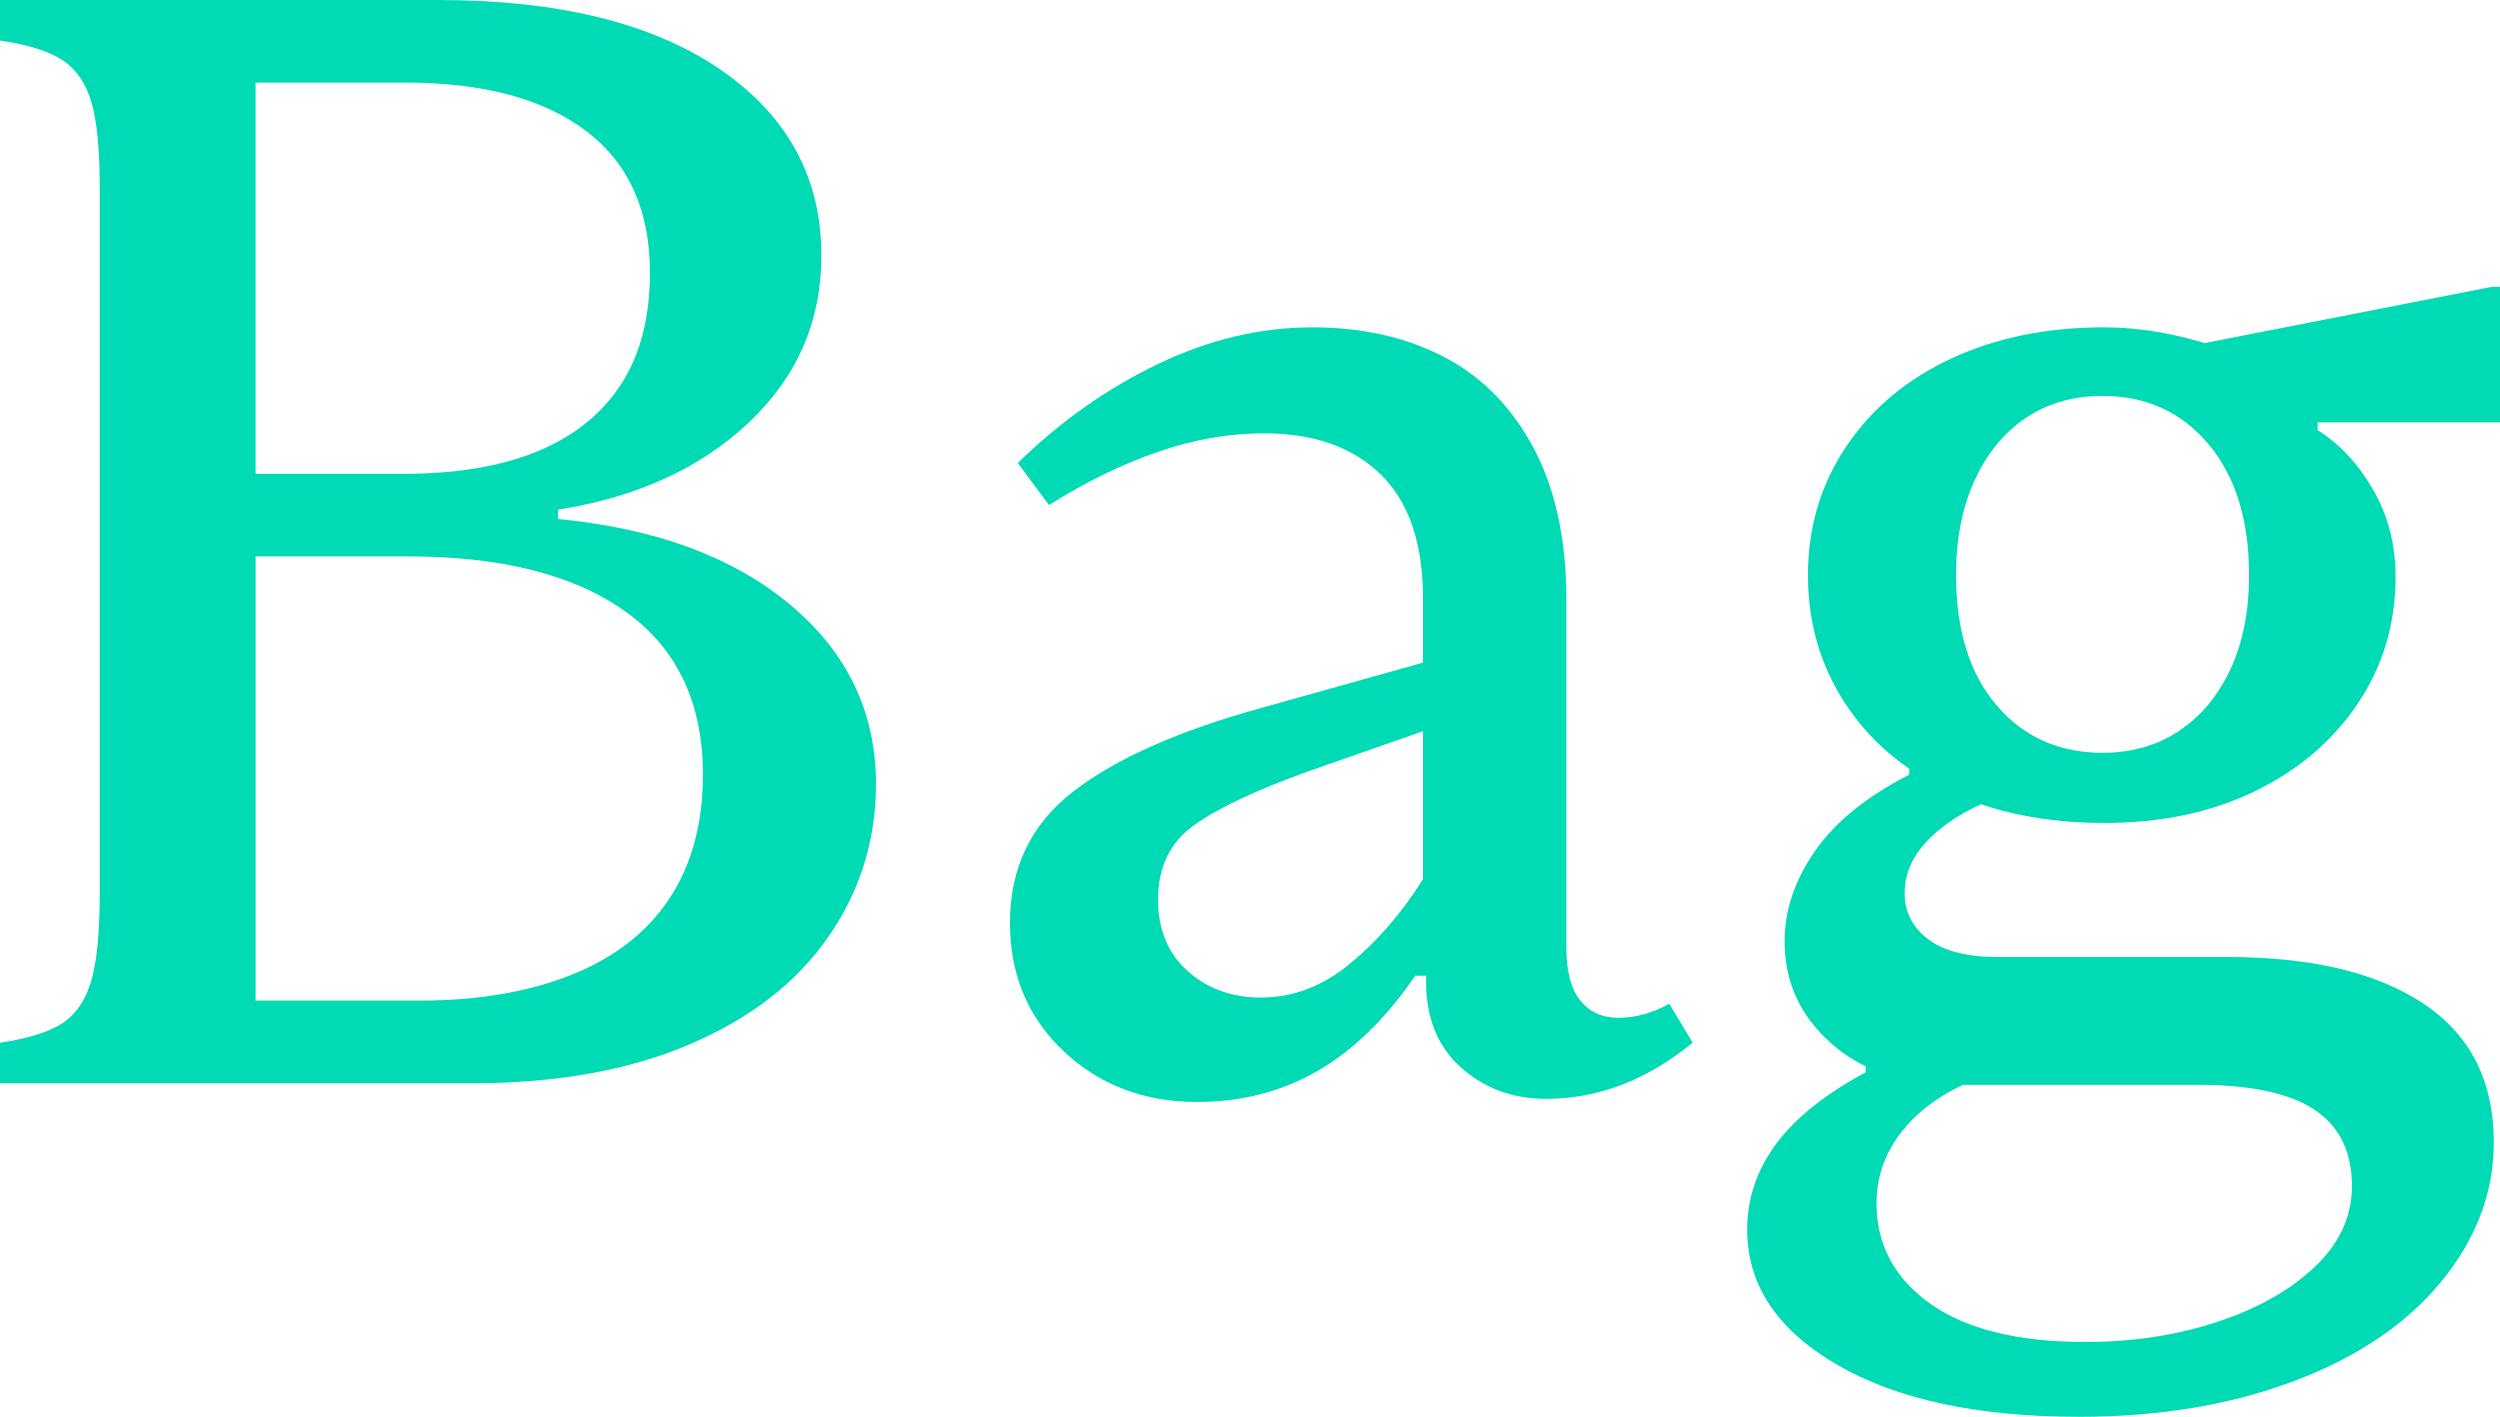
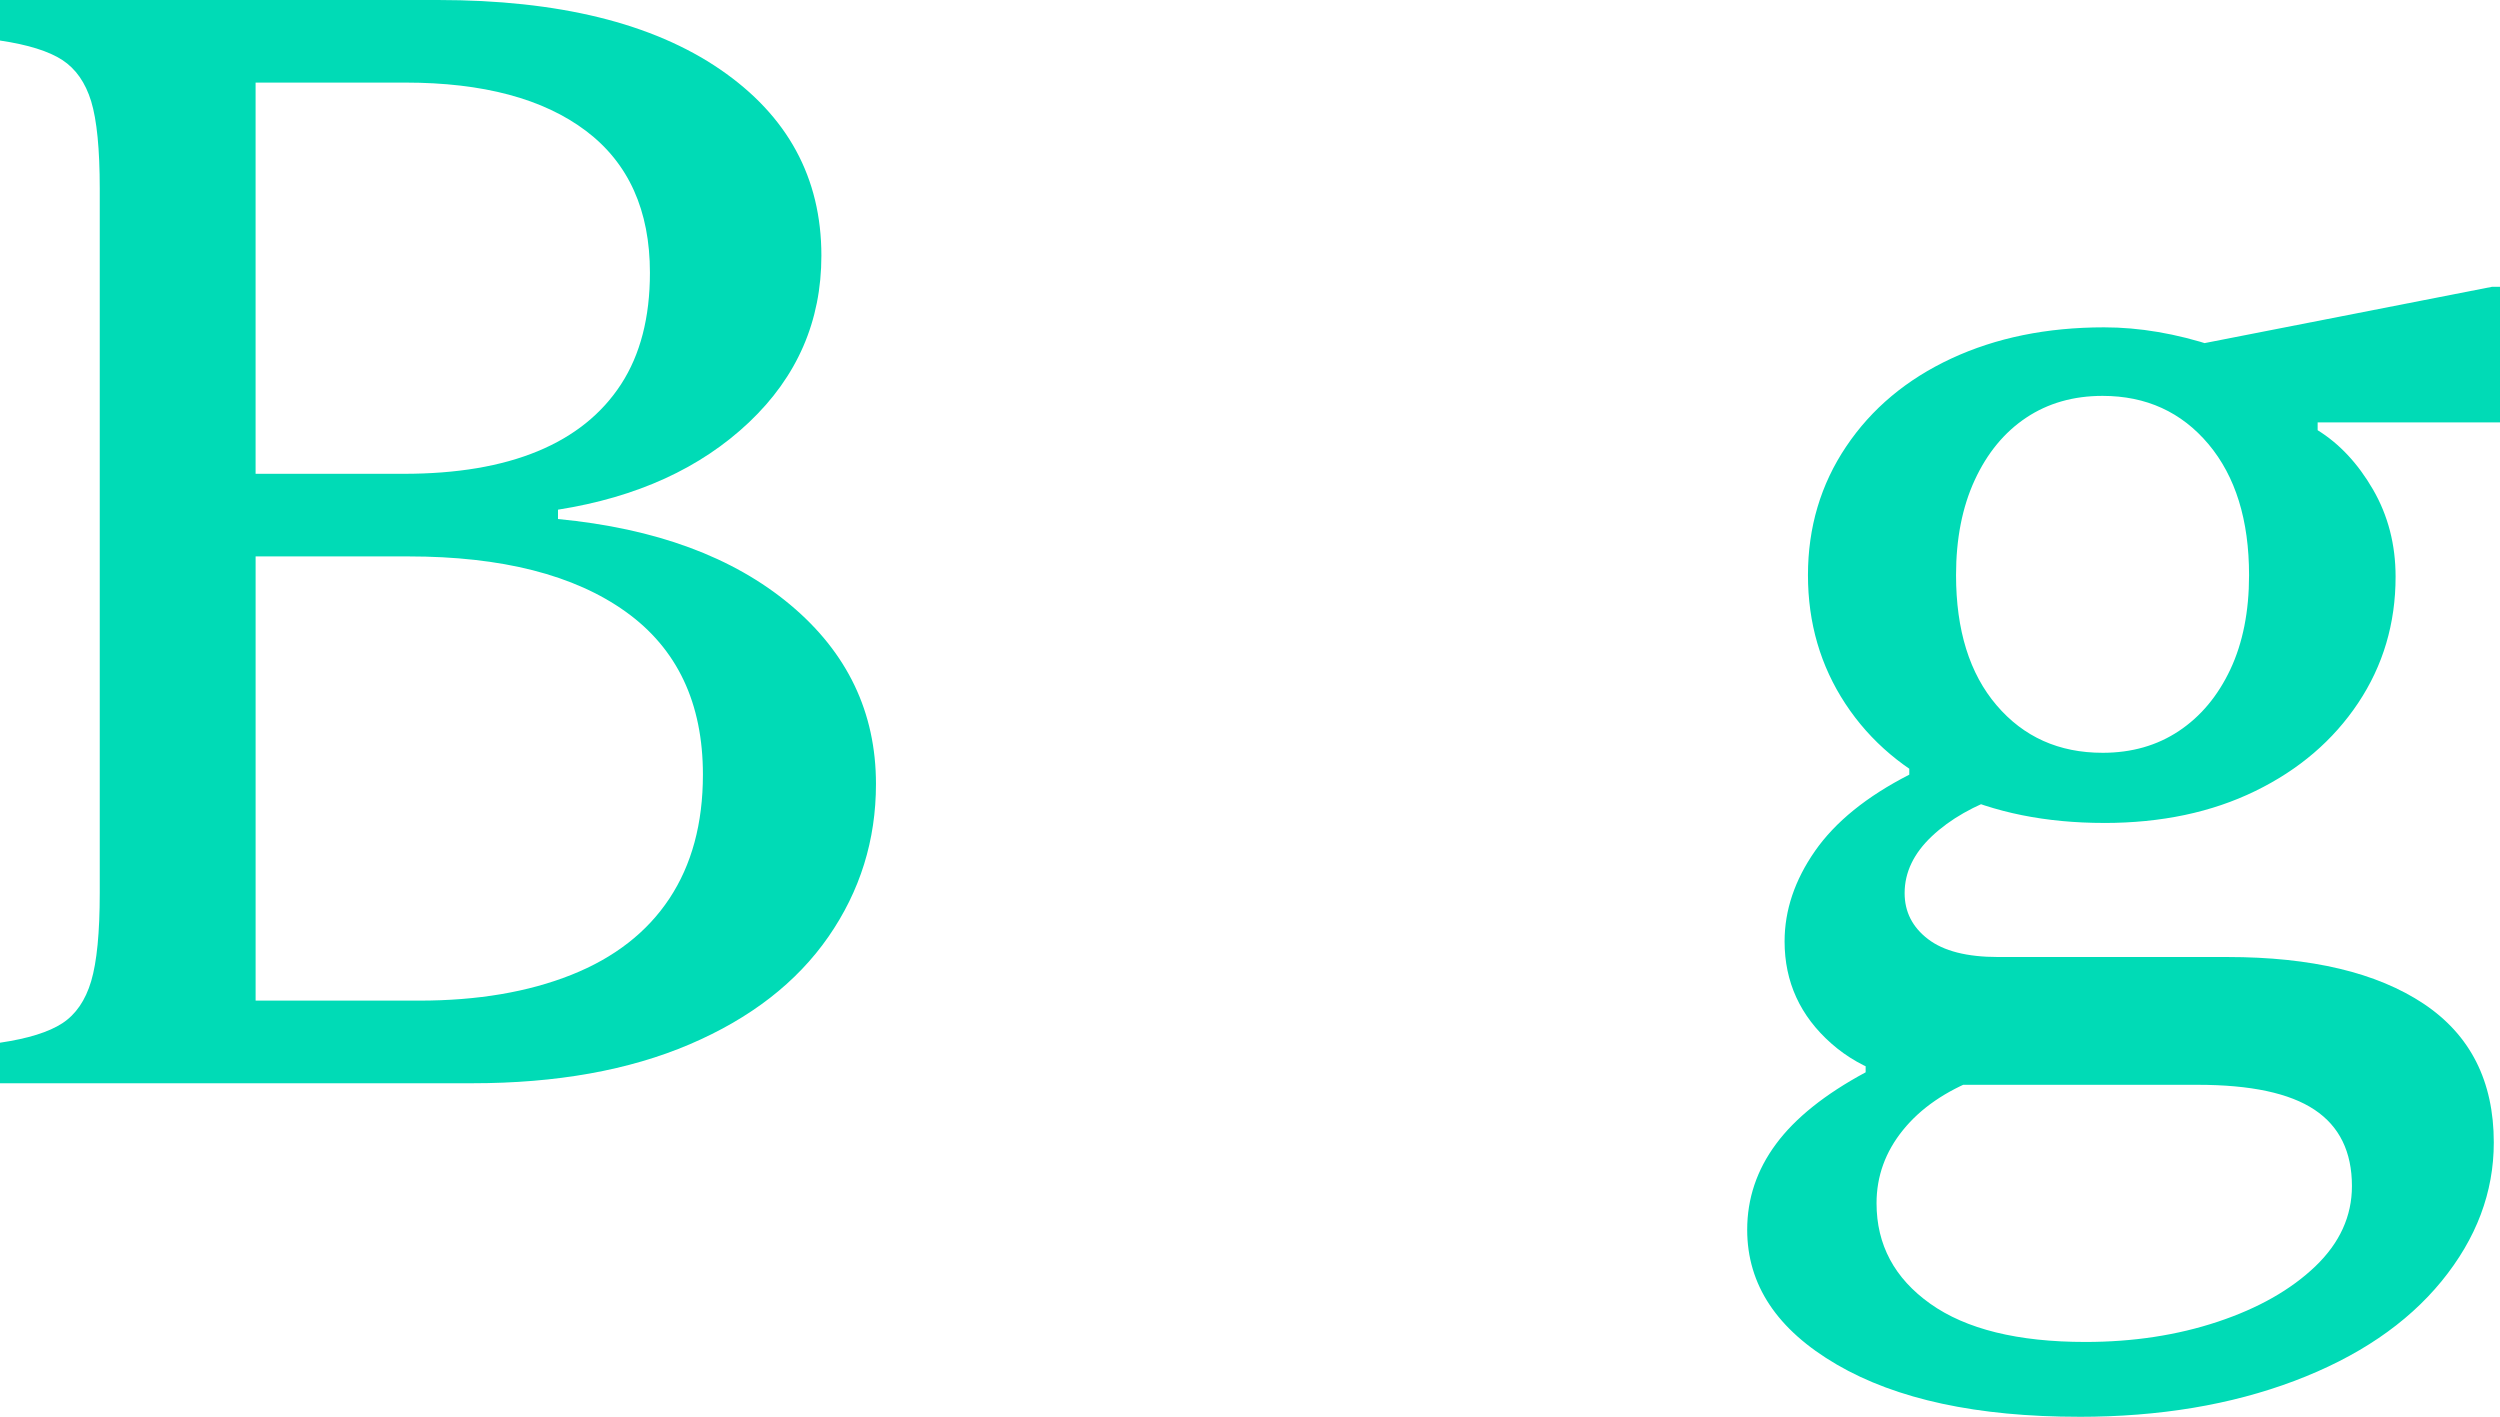
<svg xmlns="http://www.w3.org/2000/svg" id="b" viewBox="0 0 186.319 105.59">
  <defs>
    <style>.d{fill:#00dbb6;}</style>
  </defs>
  <g id="c">
    <g>
      <path class="d" d="M0,77.711c2.091-.309,3.64-.793,4.646-1.451,1.005-.658,1.723-1.703,2.149-3.137,.424-1.432,.639-3.619,.639-6.562V14.056c0-2.942-.215-5.111-.639-6.505-.427-1.395-1.145-2.42-2.149-3.078-1.007-.657-2.556-1.143-4.646-1.452V0H32.641c8.982,0,15.99,1.725,21.025,5.17,5.033,3.446,7.55,8.072,7.55,13.881,0,4.879-1.8,9.021-5.4,12.429-3.602,3.409-8.346,5.575-14.23,6.505v.697c7.278,.697,13.049,2.828,17.309,6.389,4.258,3.562,6.389,8.016,6.389,13.358,0,4.182-1.182,7.978-3.543,11.384-2.363,3.408-5.809,6.08-10.338,8.016-4.531,1.936-9.933,2.903-16.205,2.903H0v-3.021ZM30.085,35.312c3.95,0,7.278-.561,9.99-1.684,2.71-1.122,4.781-2.788,6.215-4.995,1.432-2.207,2.148-4.976,2.148-8.306,0-4.646-1.588-8.17-4.763-10.57-3.176-2.399-7.666-3.602-13.474-3.602h-11.152v29.156h11.035Zm-11.035,6.156v33.106h12.197c4.336,0,8.111-.64,11.325-1.917,3.213-1.277,5.652-3.174,7.318-5.691,1.665-2.516,2.497-5.594,2.497-9.234,0-5.344-1.916-9.39-5.75-12.139-3.833-2.748-9.234-4.125-16.204-4.125h-11.384Z" />
-       <path class="d" d="M89.21,82.125c-3.949,0-7.26-1.26-9.932-3.775s-4.008-5.709-4.008-9.582c0-4.104,1.586-7.377,4.763-9.816,3.175-2.439,7.858-4.51,14.056-6.215l12.429-3.484,.232,4.995-9.293,3.253c-3.873,1.394-6.699,2.729-8.479,4.007-1.782,1.278-2.672,3.118-2.672,5.518,0,2.247,.735,4.028,2.207,5.344,1.471,1.317,3.291,1.975,5.459,1.975,2.4,0,4.627-.852,6.68-2.556,2.051-1.703,3.852-3.793,5.401-6.272v-20.909c0-4.104-1.045-7.182-3.136-9.234-2.092-2.051-4.995-3.078-8.713-3.078-2.633,0-5.285,.465-7.957,1.394-2.671,.929-5.363,2.247-8.072,3.95l-2.323-3.137c3.174-3.097,6.659-5.557,10.454-7.377,3.793-1.818,7.627-2.729,11.5-2.729,3.717,0,6.987,.736,9.815,2.207,2.826,1.471,5.053,3.736,6.679,6.795,1.627,3.061,2.439,6.835,2.439,11.325v25.903c0,1.783,.349,3.099,1.046,3.95,.696,.853,1.626,1.277,2.788,1.277,1.315,0,2.594-.349,3.833-1.046l1.742,2.904c-1.704,1.395-3.467,2.439-5.285,3.137-1.82,.697-3.699,1.045-5.634,1.045-2.479,0-4.588-.774-6.33-2.322-1.743-1.549-2.614-3.678-2.614-6.389v-.465h-.813c-2.168,3.176-4.588,5.537-7.26,7.086-2.672,1.548-5.674,2.322-9.002,2.322Z" />
      <path class="d" d="M154.956,105.59c-7.591,0-13.611-1.298-18.063-3.892-4.454-2.595-6.679-5.944-6.679-10.048,0-2.323,.715-4.454,2.148-6.389,1.432-1.937,3.659-3.717,6.68-5.344v-2.904l8.363,3.369c-2.401,.93-4.26,2.207-5.576,3.834-1.317,1.625-1.975,3.444-1.975,5.459,0,3.096,1.336,5.594,4.008,7.492,2.672,1.896,6.523,2.846,11.558,2.846,3.562,0,6.854-.504,9.874-1.51,3.02-1.008,5.439-2.381,7.26-4.123,1.818-1.743,2.73-3.738,2.73-5.982,0-2.557-.93-4.455-2.788-5.692-1.858-1.239-4.763-1.858-8.712-1.858h-18.005c-3.874,0-6.97-1.025-9.293-3.078-2.323-2.051-3.485-4.588-3.485-7.609,0-2.322,.756-4.567,2.266-6.736,1.51-2.168,3.852-4.066,7.027-5.691v-2.324l7.086,3.834c-2.247,.775-4.047,1.801-5.401,3.078-1.355,1.277-2.032,2.691-2.032,4.24,0,1.393,.58,2.537,1.742,3.426,1.161,.892,2.903,1.336,5.227,1.336h17.076c6.272,0,11.15,1.162,14.636,3.484,3.485,2.324,5.228,5.771,5.228,10.339,0,3.718-1.298,7.162-3.892,10.339-2.596,3.174-6.255,5.651-10.978,7.434-4.725,1.781-10.067,2.672-16.029,2.672Zm1.858-44.258c-4.338,0-8.171-.772-11.5-2.322-3.331-1.549-5.925-3.735-7.783-6.563-1.858-2.825-2.788-6.021-2.788-9.583s.948-6.756,2.847-9.583c1.896-2.826,4.51-5.013,7.841-6.563,3.328-1.548,7.124-2.322,11.384-2.322,2.632,0,5.361,.464,8.188,1.393,2.826,.93,5.402,2.324,7.725,4.183v2.091c1.627,1.008,3.001,2.479,4.124,4.414,1.122,1.937,1.685,4.105,1.685,6.505,0,3.485-.93,6.621-2.788,9.409-1.858,2.787-4.414,4.977-7.666,6.562-3.253,1.588-7.01,2.381-11.268,2.381Zm-.116-5.227c2.167,0,4.065-.541,5.691-1.626,1.627-1.084,2.904-2.614,3.834-4.589,.929-1.975,1.394-4.316,1.394-7.027,0-4.104-1.008-7.355-3.021-9.758-2.015-2.398-4.646-3.601-7.898-3.601-2.169,0-4.066,.542-5.692,1.626-1.626,1.086-2.903,2.634-3.833,4.646-.93,2.015-1.394,4.376-1.394,7.086,0,4.105,1.005,7.338,3.02,9.699,2.013,2.363,4.646,3.543,7.899,3.543Zm9.873-24.626l-3.368-5.692,22.535-4.414h.581v10.106h-19.748Z" />
    </g>
  </g>
</svg>